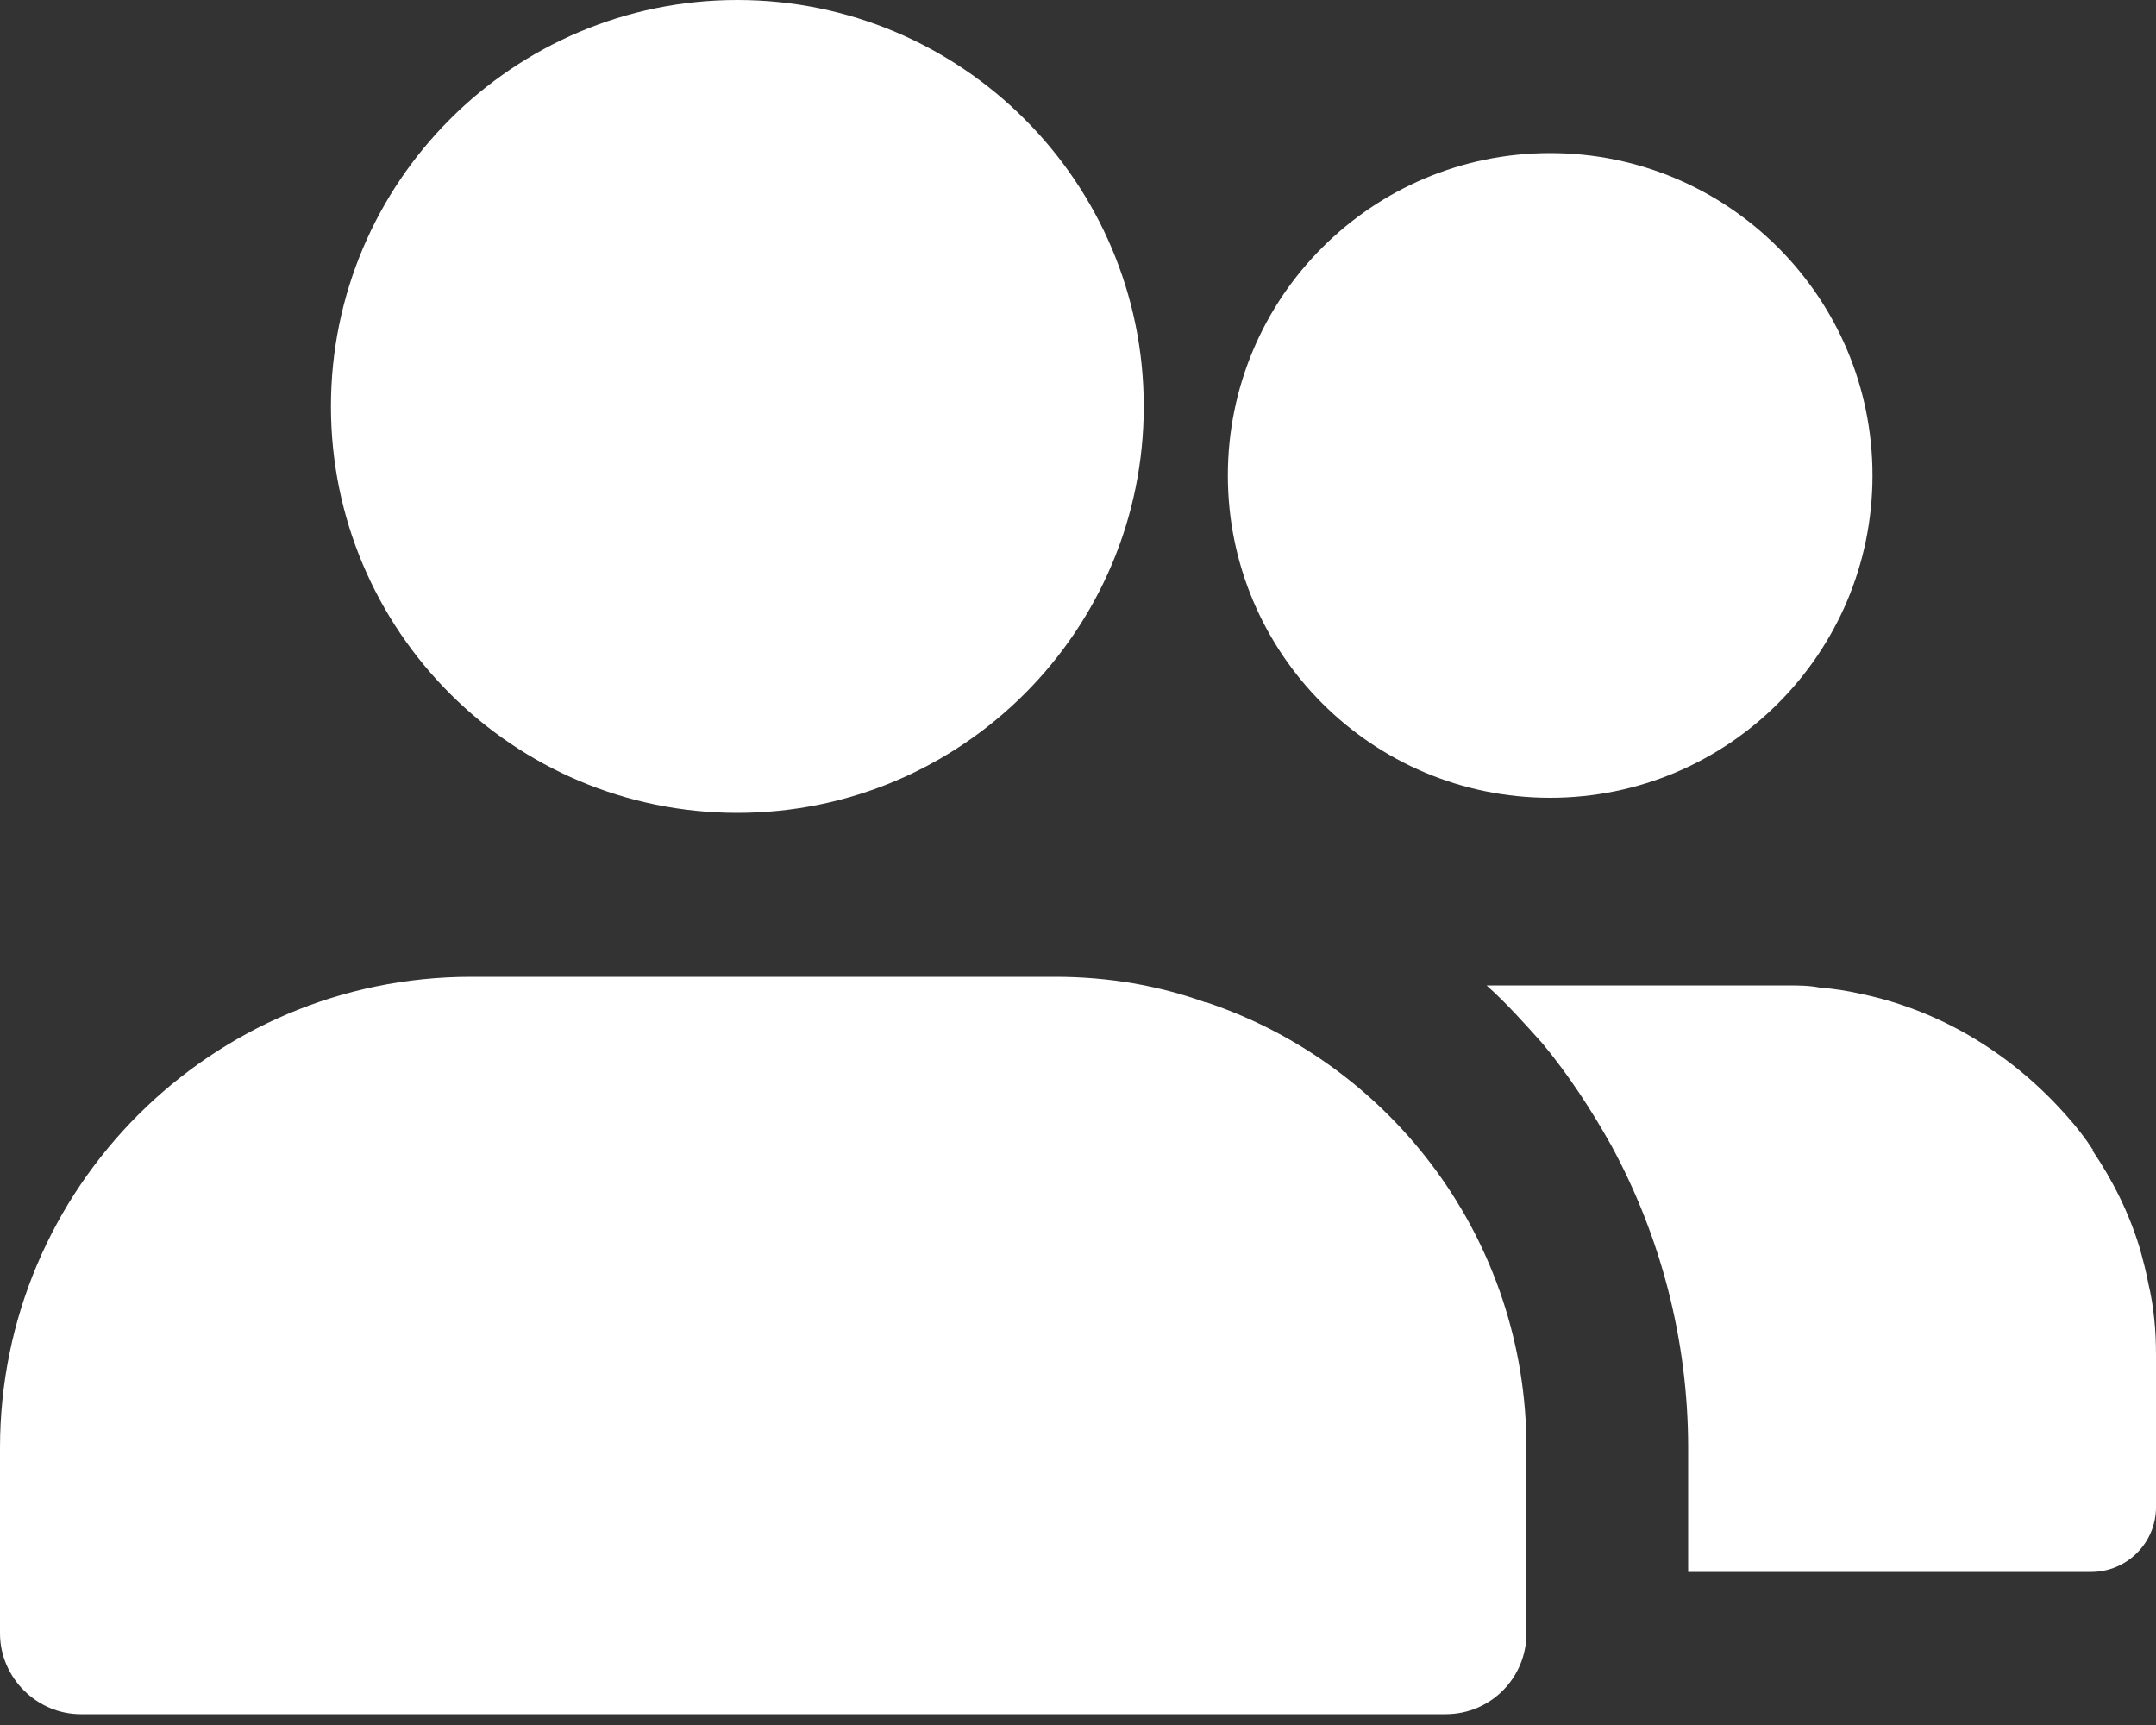
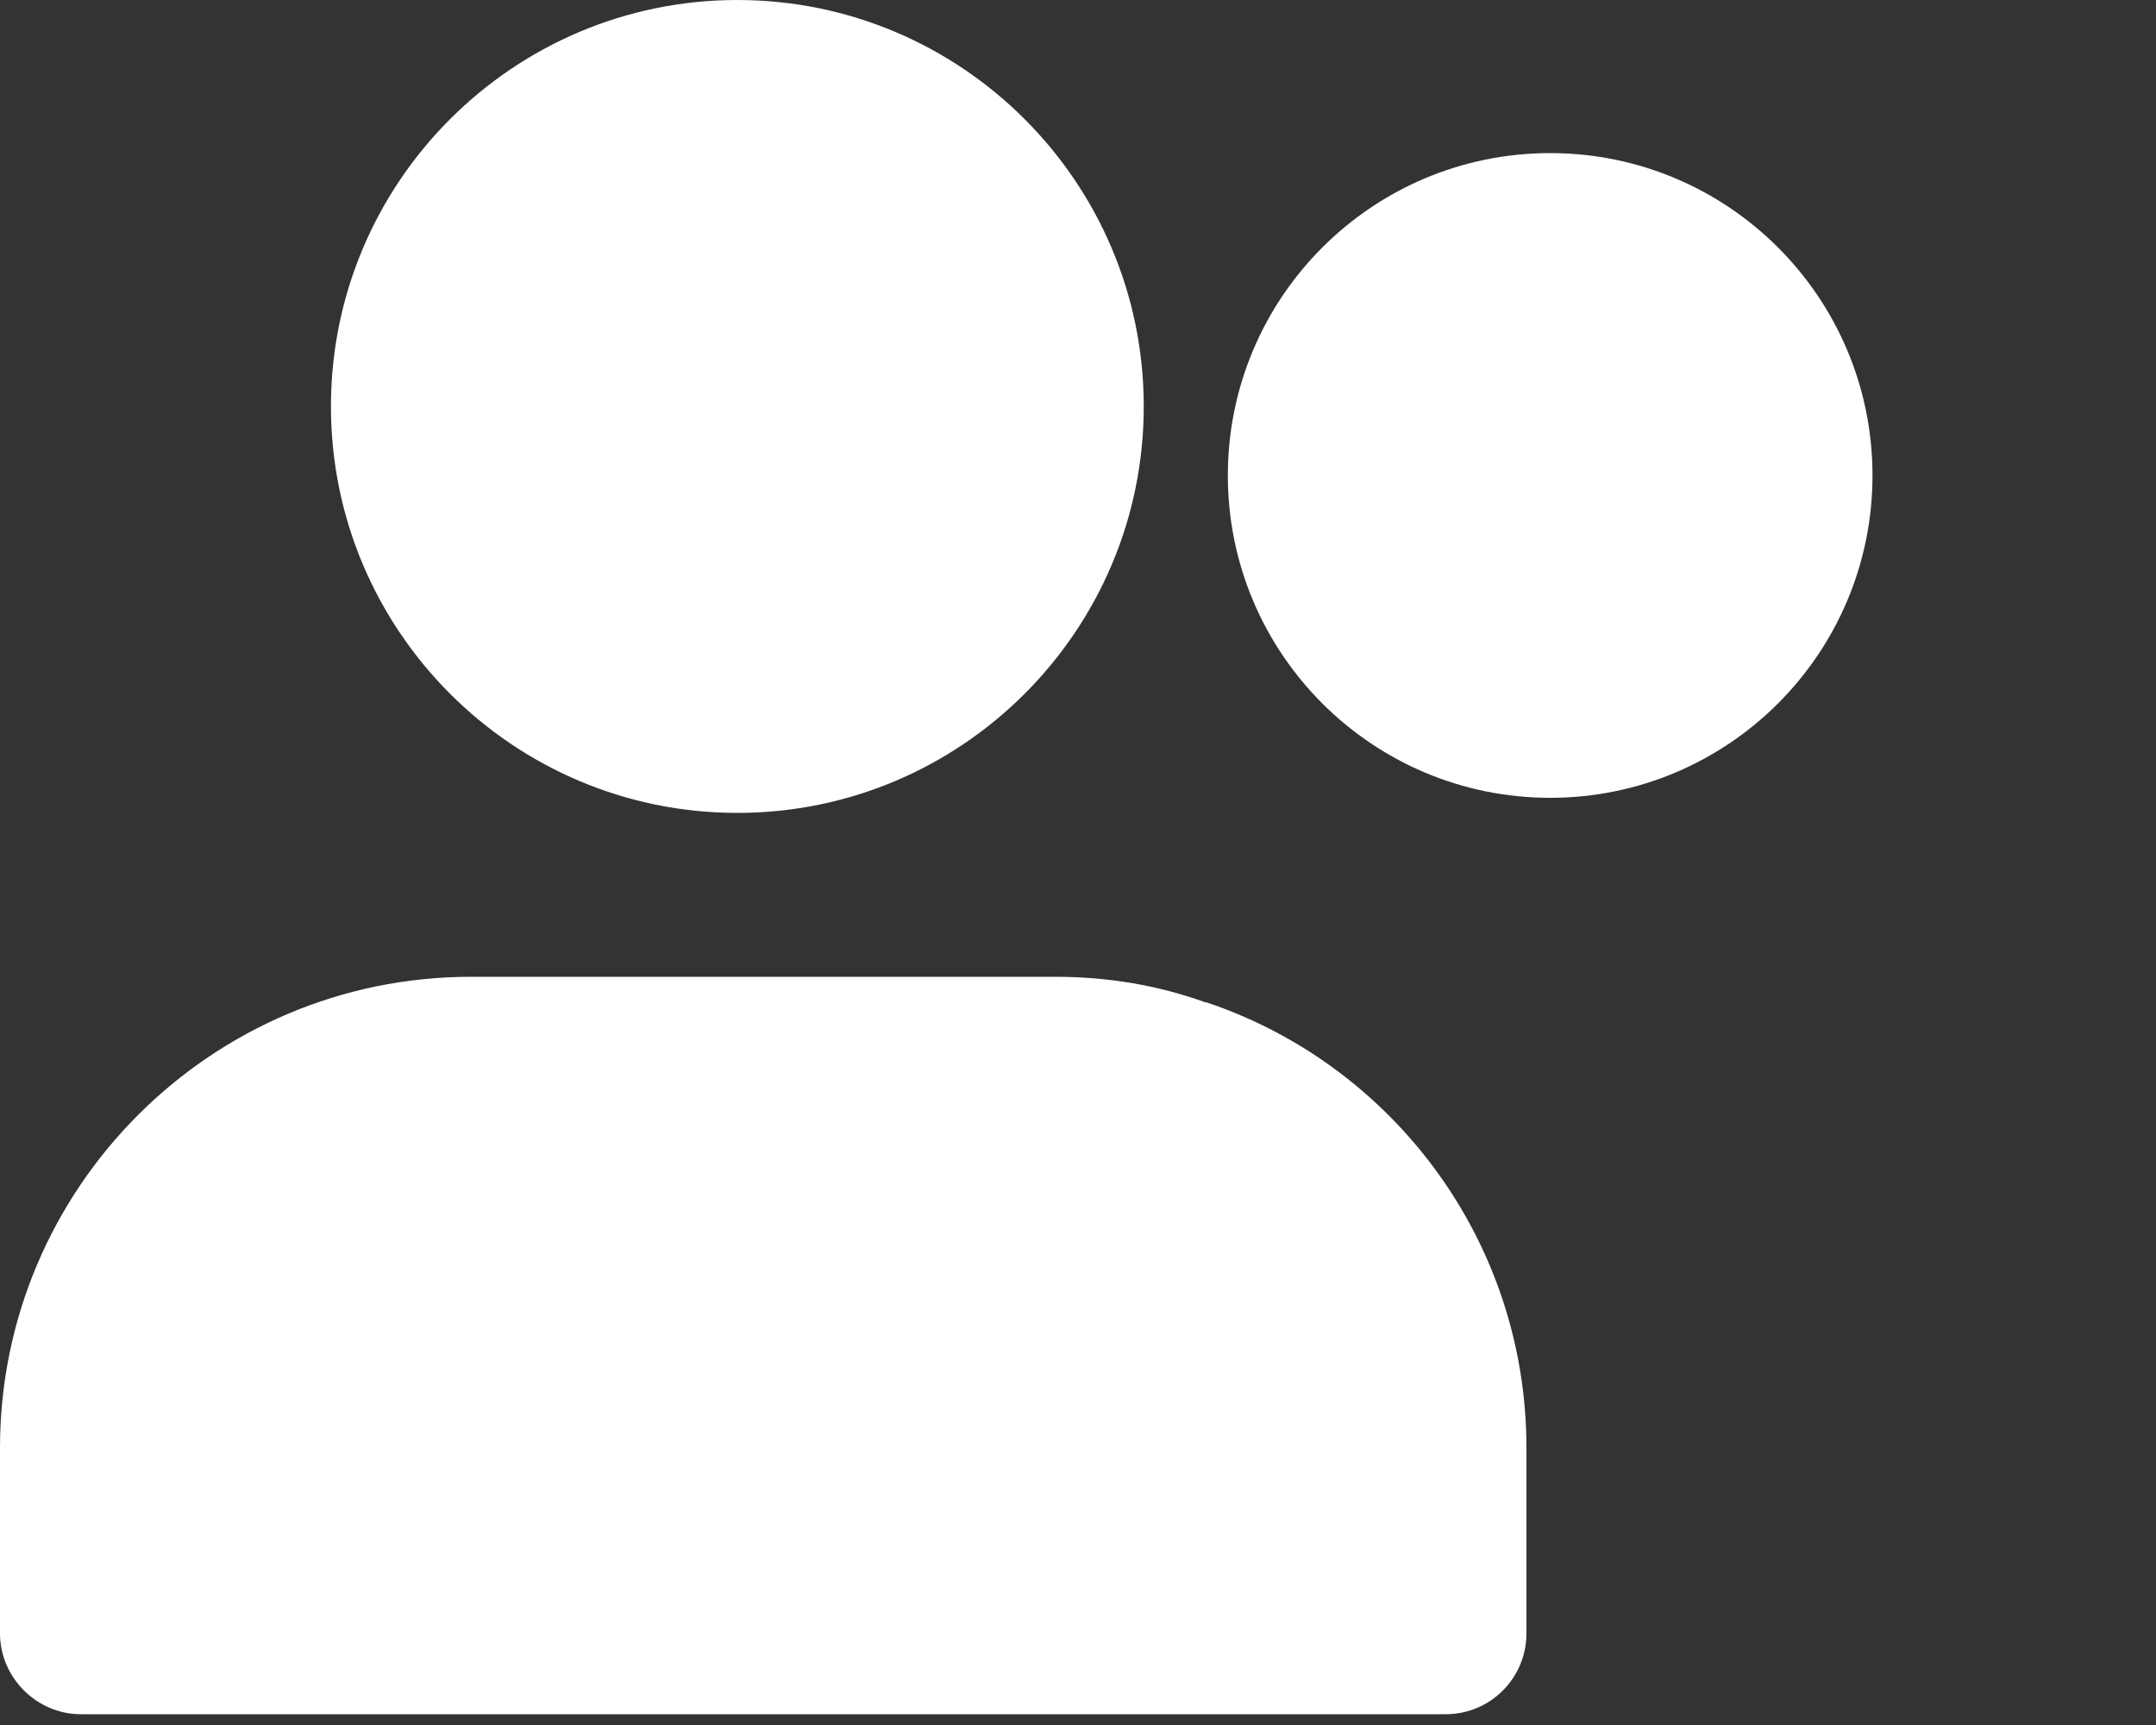
<svg xmlns="http://www.w3.org/2000/svg" width="20" height="16" viewBox="0 0 20 16" fill="none">
  <rect x="0" y="0" width="20" height="16" fill="#333333" stroke="none" />
  <path d="M6.84 7.54C8.92 7.54 10.61 5.85 10.61 3.77C10.61 1.69 8.92 0 6.84 0C4.76 0 3.07 1.69 3.07 3.77C3.07 5.85 4.76 7.54 6.84 7.54Z" fill="white" />
  <path d="M14.16 13.43V15.15C14.16 15.56 13.83 15.9 13.41 15.9H0.75C0.34 15.9 0 15.56 0 15.15V13.43C0 11.02 1.96 9.06 4.37 9.06H9.79C10.28 9.06 10.75 9.14 11.19 9.3C11.19 9.3 11.19 9.29 11.2 9.3C12.92 9.88 14.16 11.51 14.16 13.43Z" fill="white" />
-   <path d="M20 12.57V13.98C20 14.31 19.73 14.58 19.4 14.58H15.66V13.43C15.66 12.42 15.4 11.46 14.95 10.63C14.76 10.29 14.55 9.97 14.31 9.68C14.14 9.49 13.97 9.3 13.79 9.14H16.57C16.68 9.14 16.78 9.14 16.88 9.16C17.01 9.17 17.14 9.19 17.27 9.22C18.03 9.38 18.69 9.8 19.18 10.36C19.26 10.45 19.34 10.55 19.41 10.66C19.42 10.66 19.42 10.66 19.41 10.67C19.6 10.95 19.75 11.25 19.85 11.58C19.88 11.69 19.91 11.8 19.93 11.91C19.98 12.12 20 12.34 20 12.57Z" fill="white" />
  <path d="M14.38 7.4C16.031 7.4 17.37 6.061 17.37 4.41C17.37 2.759 16.031 1.42 14.38 1.42C12.729 1.42 11.39 2.759 11.39 4.41C11.39 6.061 12.729 7.4 14.38 7.4Z" fill="white" />
</svg>